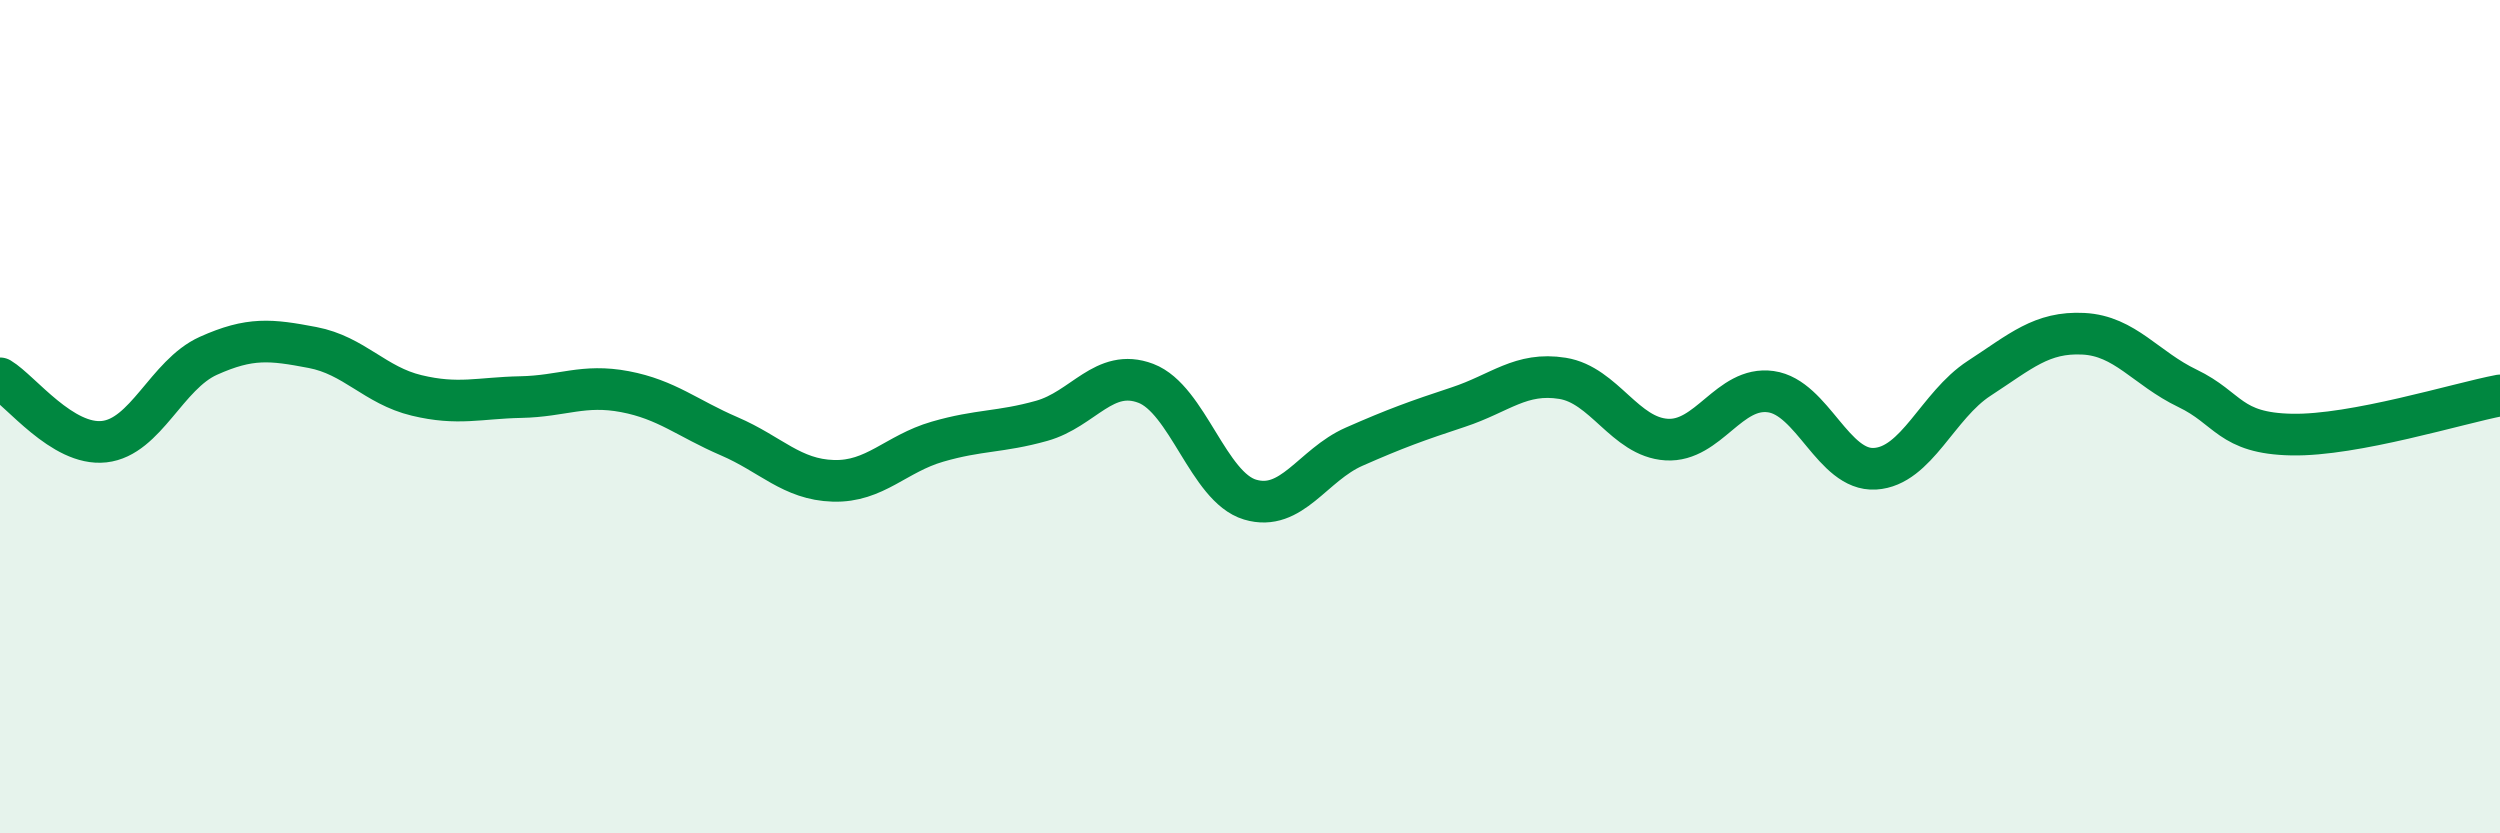
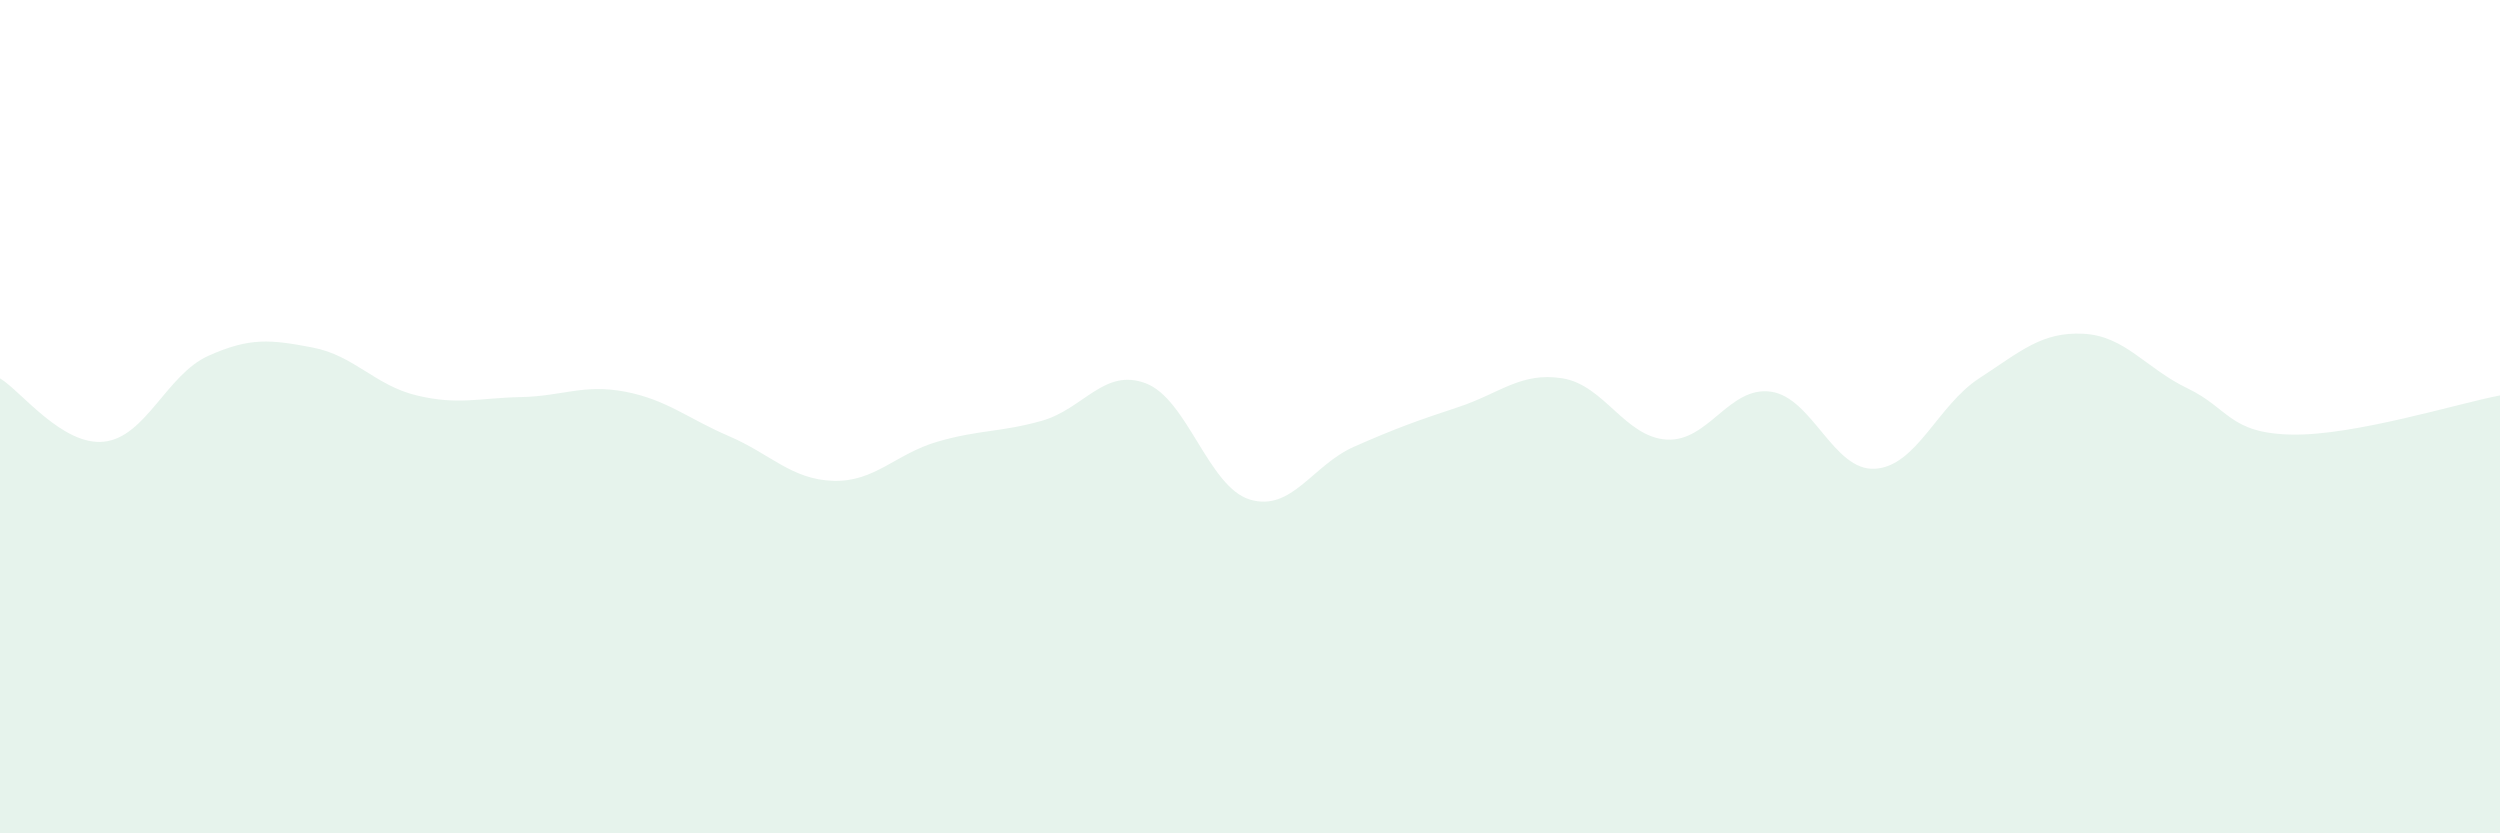
<svg xmlns="http://www.w3.org/2000/svg" width="60" height="20" viewBox="0 0 60 20">
  <path d="M 0,9.08 C 0.5,9.38 1.5,10.71 2.5,10.6 C 3.5,10.49 4,8.99 5,8.54 C 6,8.09 6.5,8.15 7.5,8.34 C 8.5,8.53 9,9.25 10,9.49 C 11,9.73 11.5,9.55 12.5,9.53 C 13.5,9.51 14,9.21 15,9.4 C 16,9.59 16.5,10.04 17.5,10.47 C 18.5,10.9 19,11.51 20,11.54 C 21,11.57 21.5,10.89 22.5,10.6 C 23.5,10.31 24,10.38 25,10.1 C 26,9.82 26.5,8.82 27.5,9.2 C 28.5,9.58 29,11.69 30,11.99 C 31,12.29 31.5,11.16 32.5,10.72 C 33.5,10.28 34,10.1 35,9.77 C 36,9.44 36.5,8.92 37.5,9.08 C 38.5,9.24 39,10.49 40,10.55 C 41,10.61 41.5,9.26 42.5,9.4 C 43.5,9.54 44,11.31 45,11.25 C 46,11.19 46.5,9.73 47.5,9.08 C 48.5,8.43 49,7.96 50,8.01 C 51,8.06 51.5,8.84 52.5,9.32 C 53.5,9.8 53.5,10.4 55,10.43 C 56.5,10.46 59,9.68 60,9.49L60 20L0 20Z" fill="#008740" opacity="0.1" stroke-linecap="round" stroke-linejoin="round" />
-   <path d="M 0,9.08 C 0.5,9.38 1.5,10.71 2.5,10.6 C 3.5,10.49 4,8.99 5,8.54 C 6,8.09 6.5,8.15 7.5,8.34 C 8.5,8.53 9,9.25 10,9.49 C 11,9.73 11.5,9.55 12.5,9.53 C 13.5,9.51 14,9.21 15,9.4 C 16,9.59 16.5,10.04 17.5,10.47 C 18.5,10.9 19,11.51 20,11.54 C 21,11.57 21.5,10.89 22.5,10.6 C 23.5,10.31 24,10.38 25,10.1 C 26,9.82 26.5,8.82 27.5,9.2 C 28.5,9.58 29,11.69 30,11.99 C 31,12.29 31.5,11.16 32.5,10.72 C 33.5,10.28 34,10.1 35,9.77 C 36,9.44 36.5,8.92 37.5,9.08 C 38.5,9.24 39,10.49 40,10.55 C 41,10.61 41.5,9.26 42.5,9.4 C 43.5,9.54 44,11.31 45,11.25 C 46,11.19 46.5,9.73 47.5,9.08 C 48.5,8.43 49,7.96 50,8.01 C 51,8.06 51.5,8.84 52.5,9.32 C 53.5,9.8 53.5,10.4 55,10.43 C 56.5,10.46 59,9.68 60,9.49" stroke="#008740" stroke-width="1" fill="none" stroke-linecap="round" stroke-linejoin="round" />
</svg>